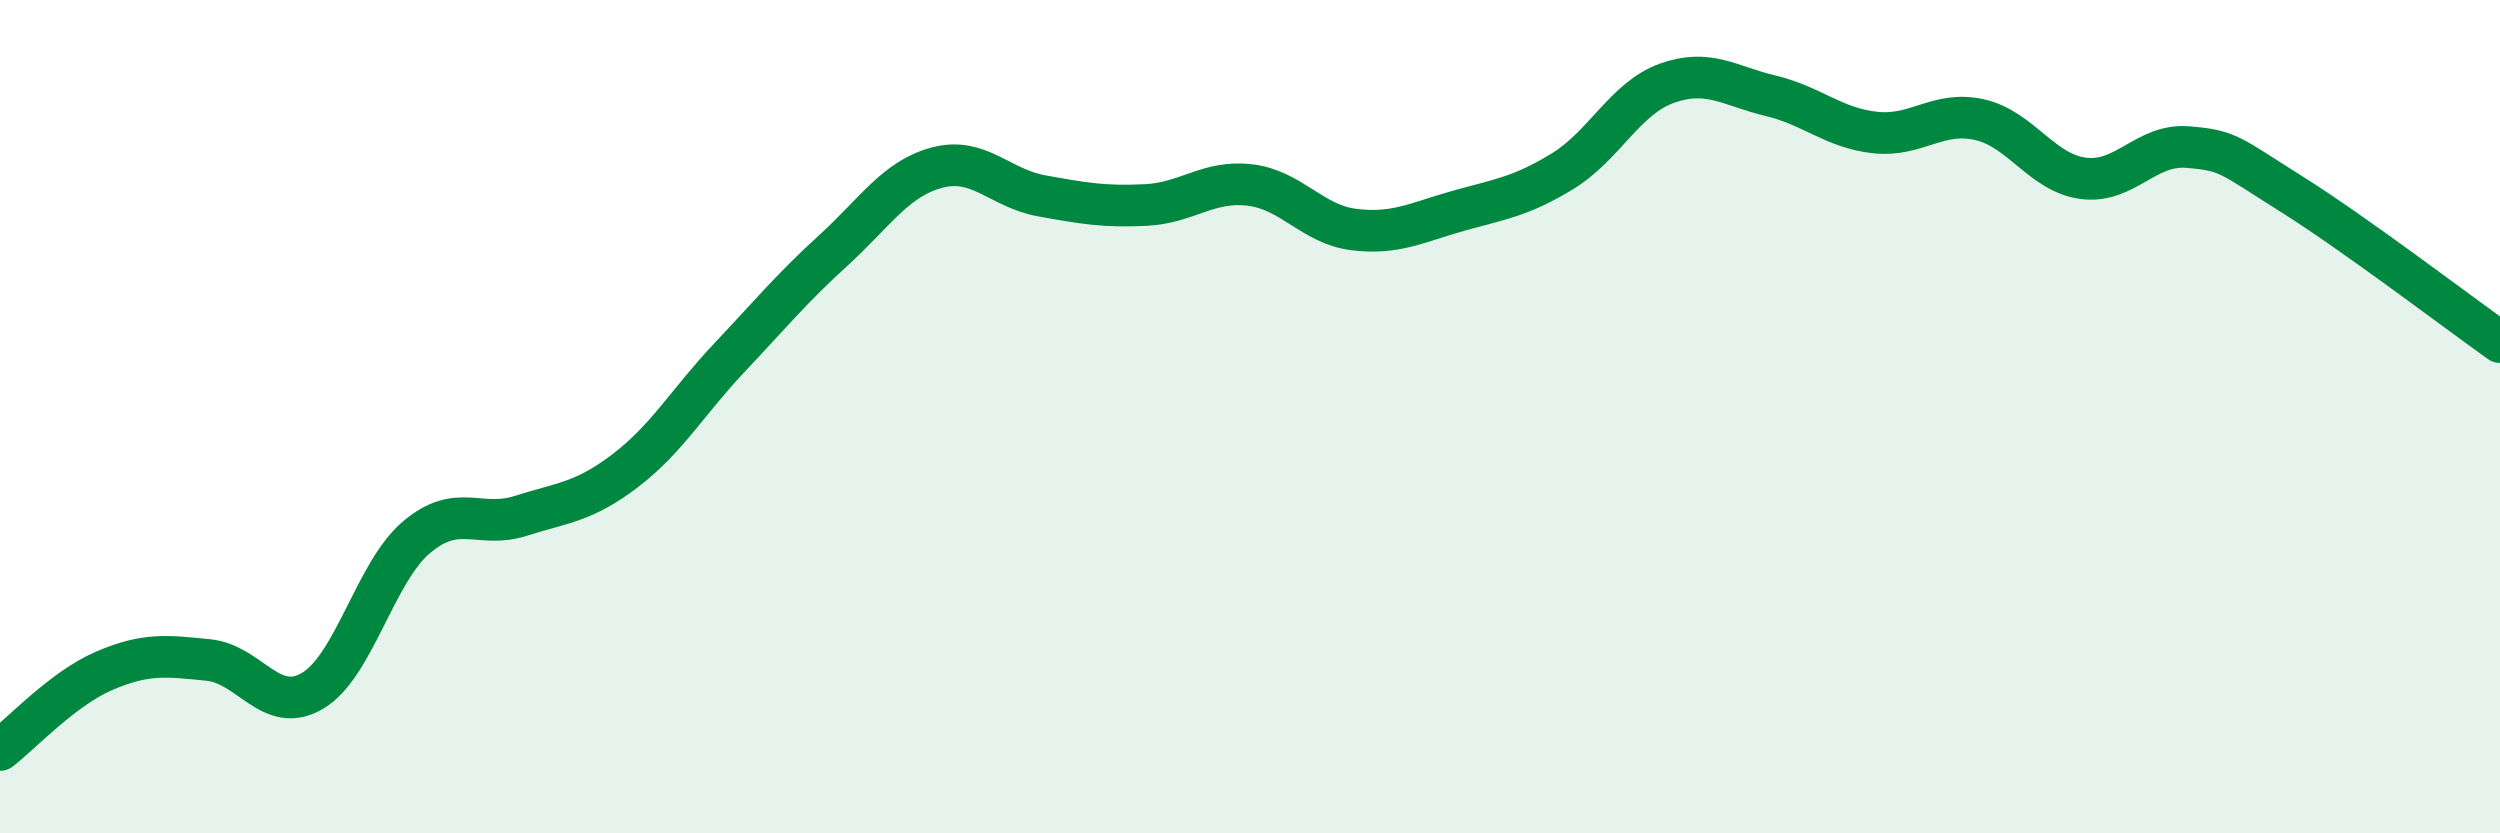
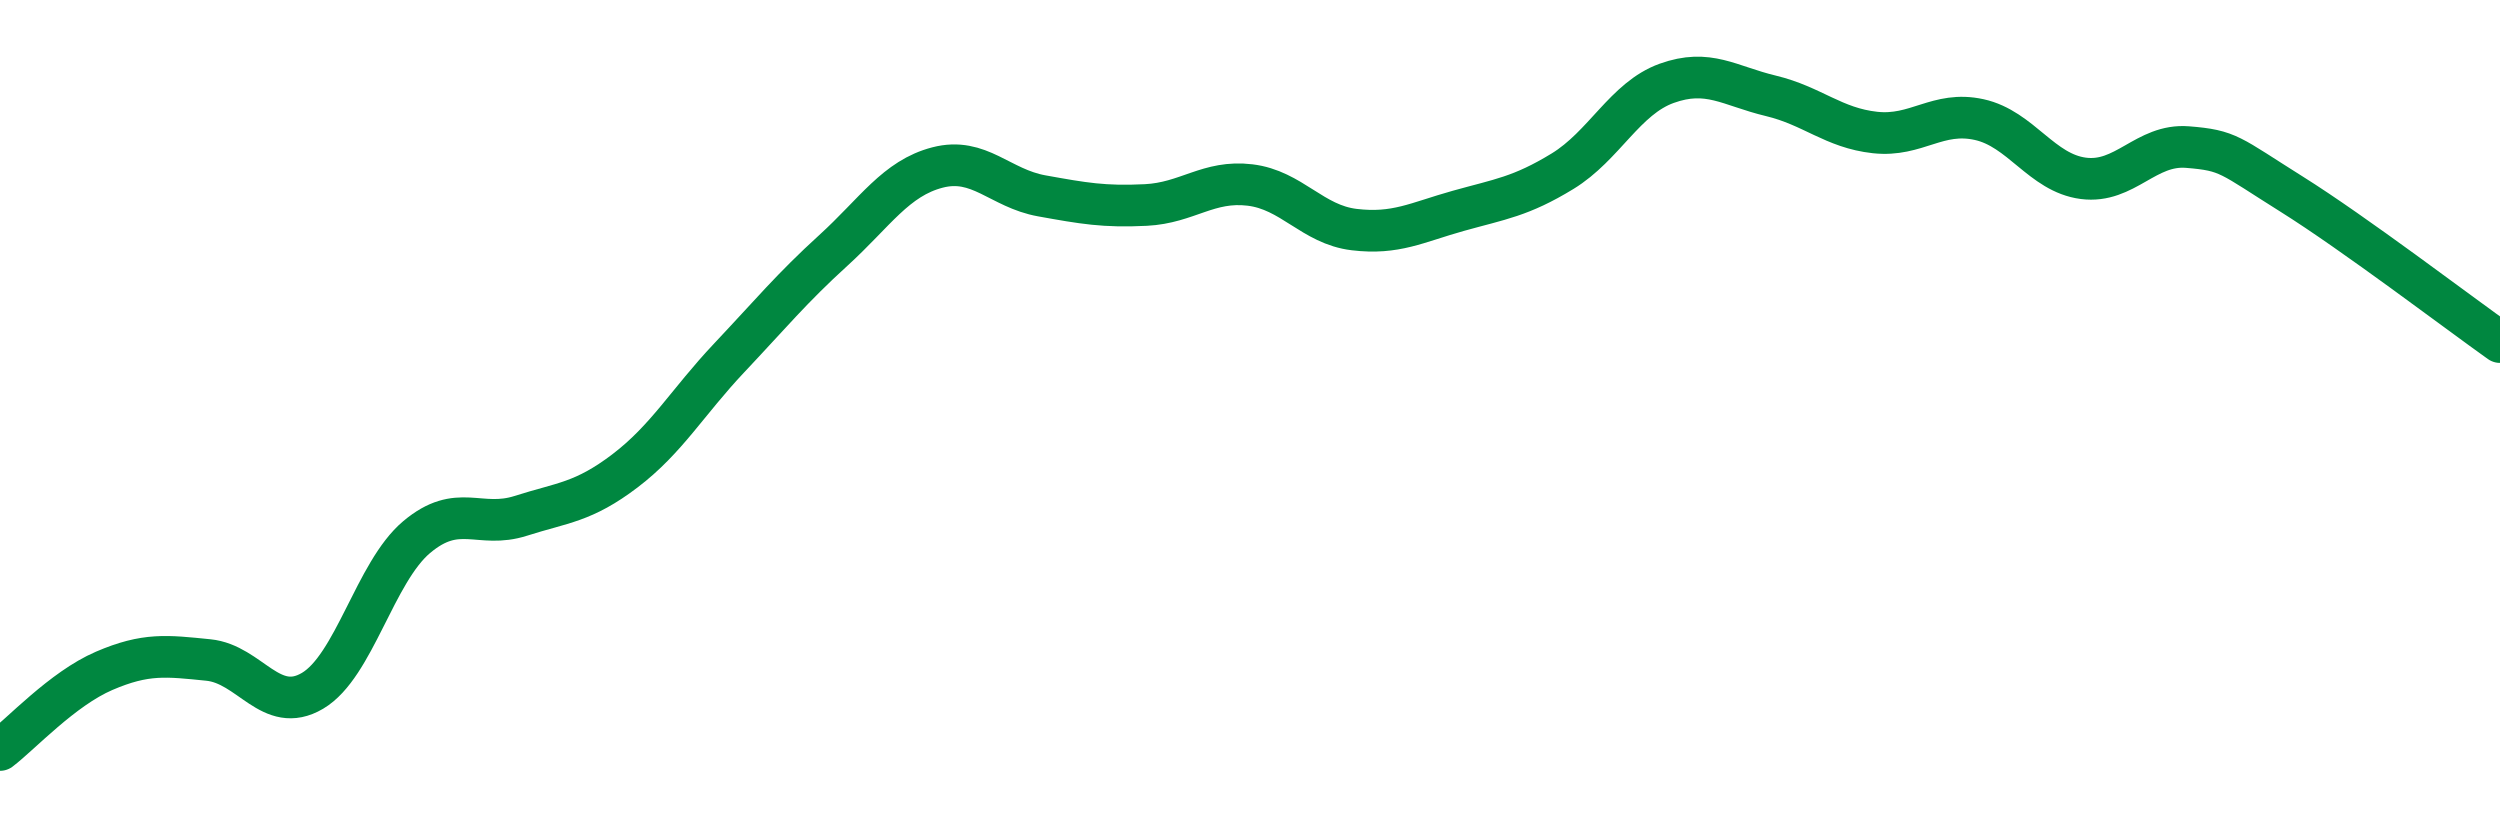
<svg xmlns="http://www.w3.org/2000/svg" width="60" height="20" viewBox="0 0 60 20">
-   <path d="M 0,18 C 0.5,17.62 1.5,16.53 2.5,16.1 C 3.5,15.67 4,15.74 5,15.84 C 6,15.94 6.5,17.17 7.5,16.58 C 8.5,15.99 9,13.73 10,12.89 C 11,12.05 11.5,12.7 12.5,12.38 C 13.5,12.06 14,12.06 15,11.3 C 16,10.54 16.5,9.65 17.5,8.59 C 18.5,7.53 19,6.92 20,6.01 C 21,5.1 21.5,4.28 22.5,4.02 C 23.5,3.76 24,4.52 25,4.7 C 26,4.88 26.5,4.97 27.5,4.92 C 28.5,4.87 29,4.32 30,4.44 C 31,4.56 31.5,5.39 32.5,5.51 C 33.5,5.63 34,5.34 35,5.06 C 36,4.78 36.5,4.72 37.5,4.11 C 38.5,3.5 39,2.36 40,2 C 41,1.64 41.5,2.06 42.5,2.3 C 43.5,2.54 44,3.07 45,3.18 C 46,3.29 46.5,2.65 47.5,2.87 C 48.5,3.09 49,4.15 50,4.28 C 51,4.41 51.5,3.45 52.5,3.53 C 53.5,3.61 53.5,3.72 55,4.66 C 56.5,5.6 59,7.5 60,8.21L60 20L0 20Z" fill="#008740" opacity="0.1" stroke-linecap="round" stroke-linejoin="round" />
  <path d="M 0,18 C 0.5,17.62 1.5,16.53 2.5,16.1 C 3.5,15.67 4,15.74 5,15.84 C 6,15.94 6.5,17.17 7.5,16.58 C 8.5,15.99 9,13.73 10,12.89 C 11,12.05 11.5,12.7 12.5,12.38 C 13.5,12.06 14,12.06 15,11.3 C 16,10.54 16.5,9.65 17.5,8.59 C 18.5,7.53 19,6.92 20,6.01 C 21,5.1 21.5,4.28 22.5,4.02 C 23.5,3.76 24,4.52 25,4.7 C 26,4.88 26.5,4.97 27.5,4.92 C 28.5,4.87 29,4.32 30,4.44 C 31,4.56 31.5,5.39 32.5,5.51 C 33.5,5.63 34,5.34 35,5.06 C 36,4.78 36.5,4.72 37.5,4.11 C 38.5,3.5 39,2.36 40,2 C 41,1.64 41.5,2.06 42.5,2.3 C 43.5,2.54 44,3.07 45,3.18 C 46,3.29 46.5,2.65 47.5,2.87 C 48.5,3.09 49,4.15 50,4.28 C 51,4.41 51.5,3.45 52.5,3.53 C 53.5,3.61 53.5,3.72 55,4.66 C 56.5,5.6 59,7.5 60,8.21" stroke="#008740" stroke-width="1" fill="none" stroke-linecap="round" stroke-linejoin="round" />
</svg>